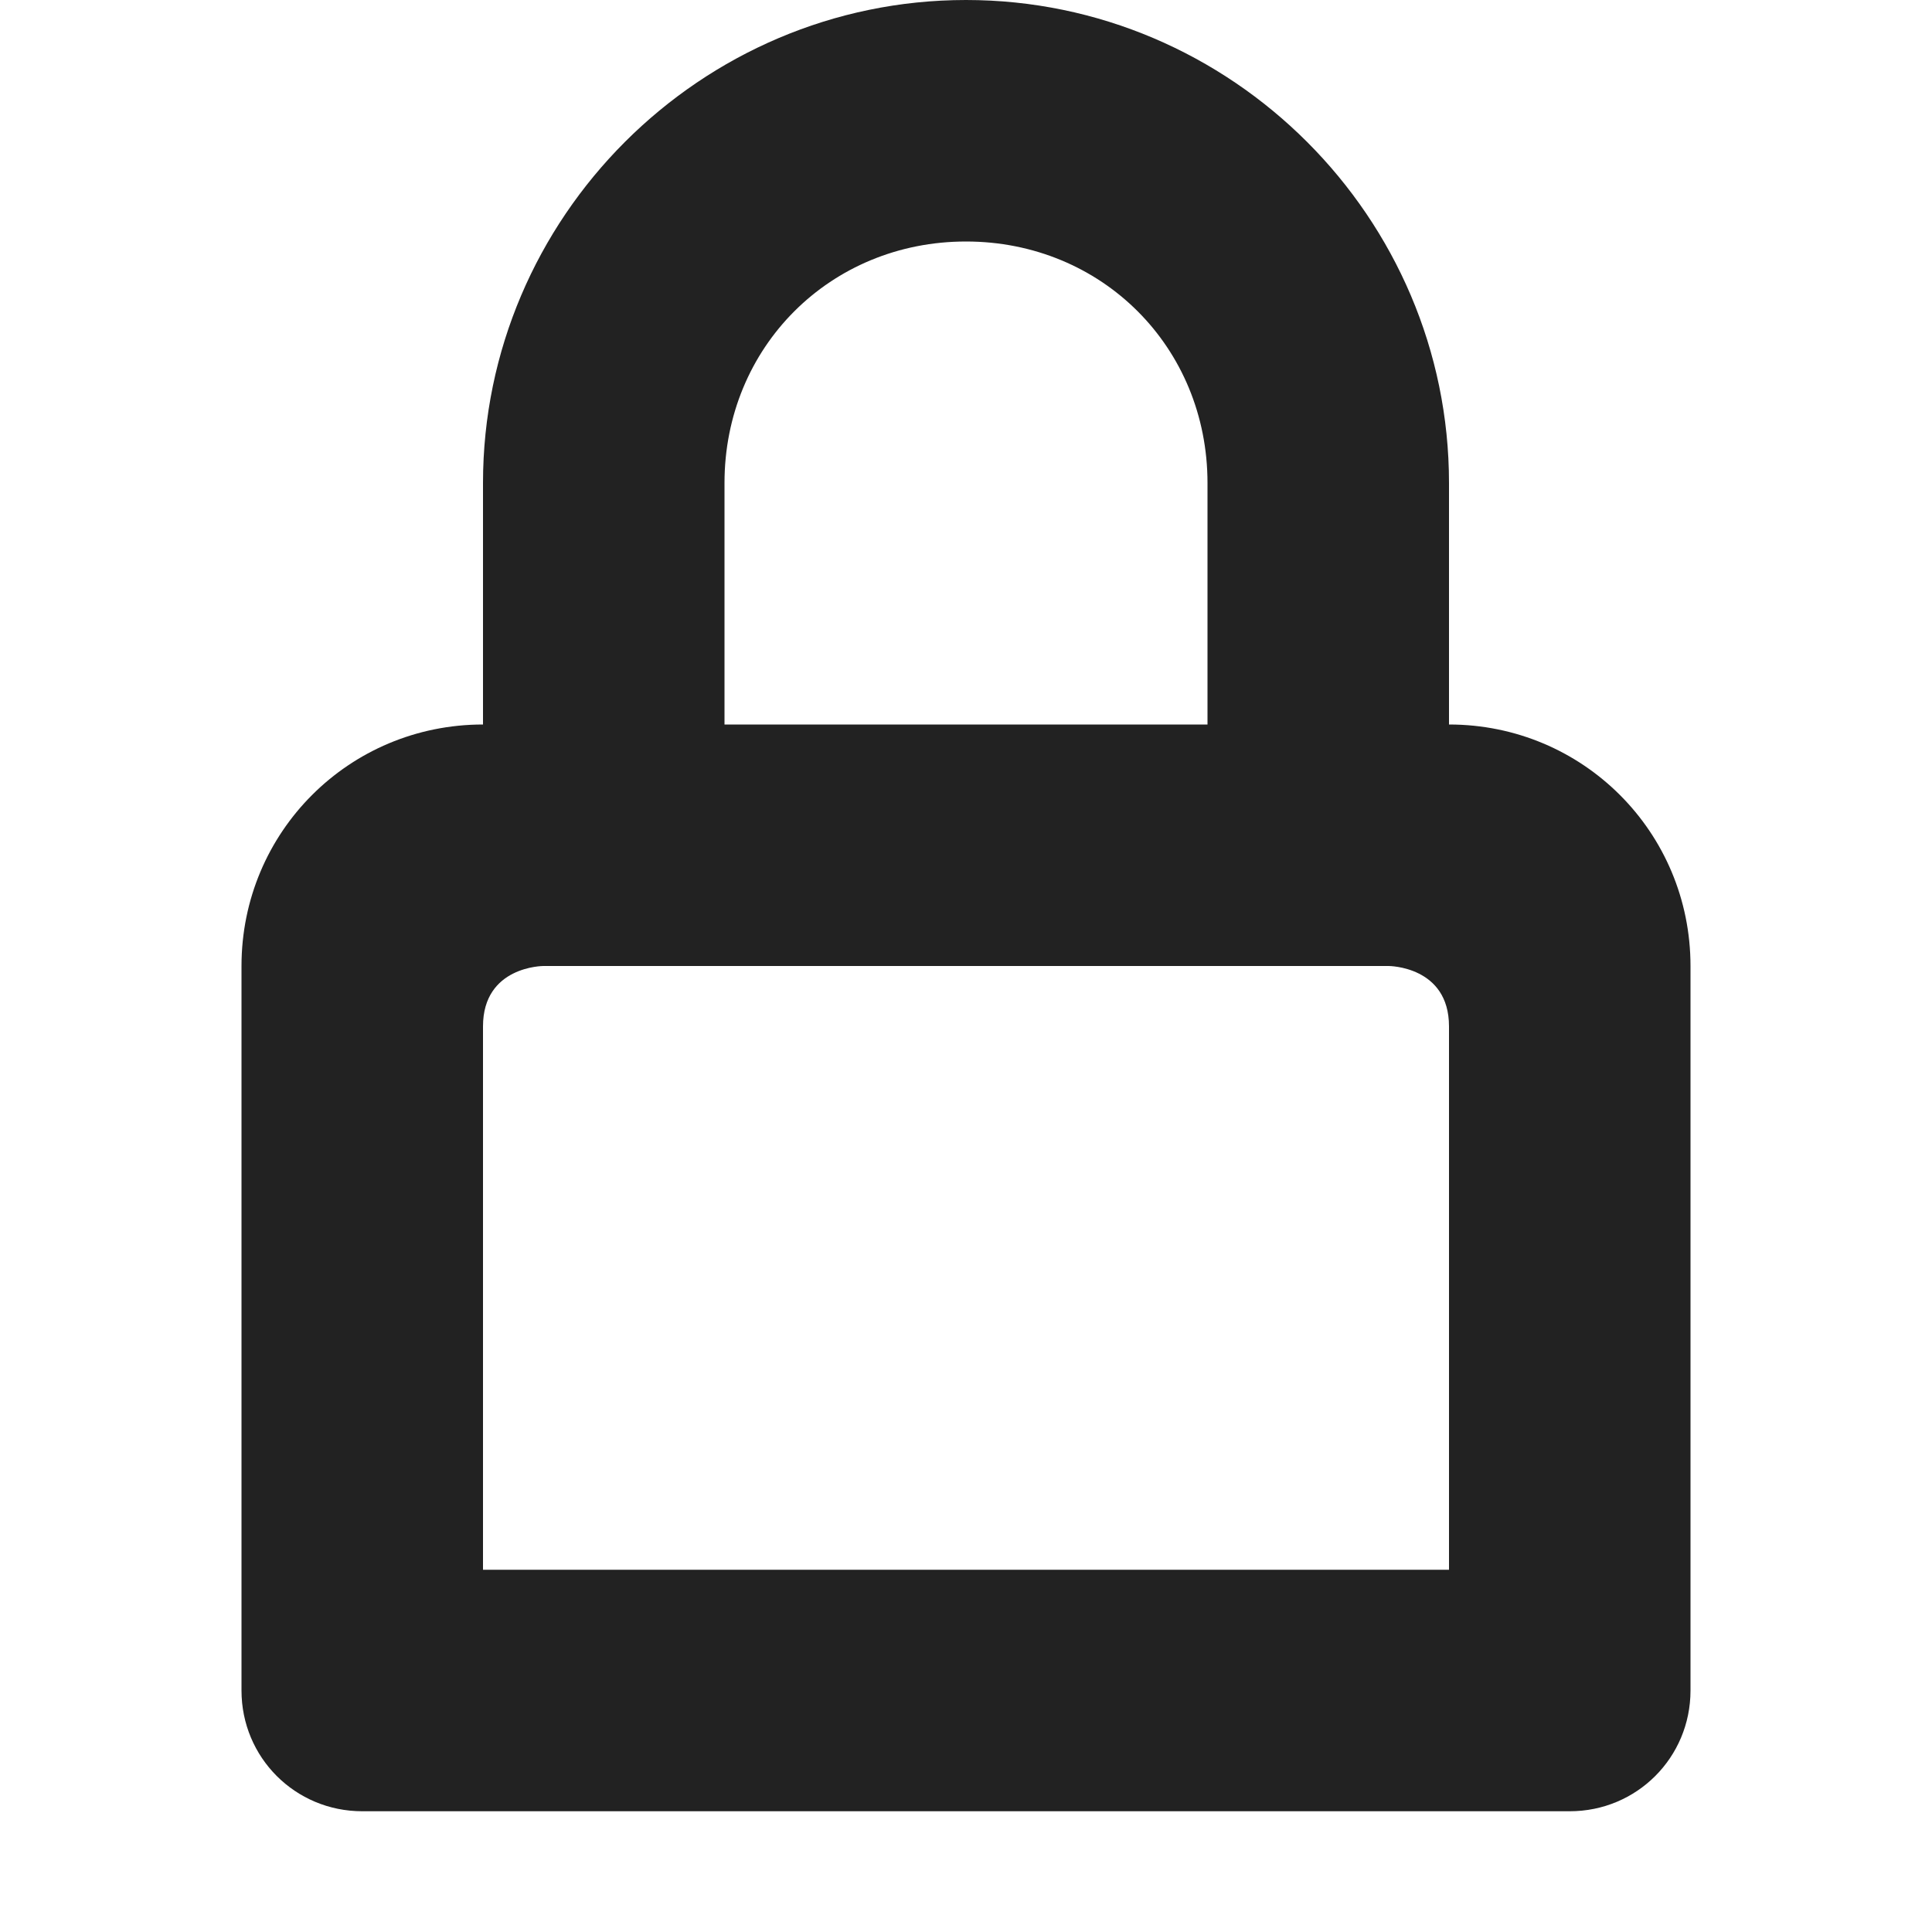
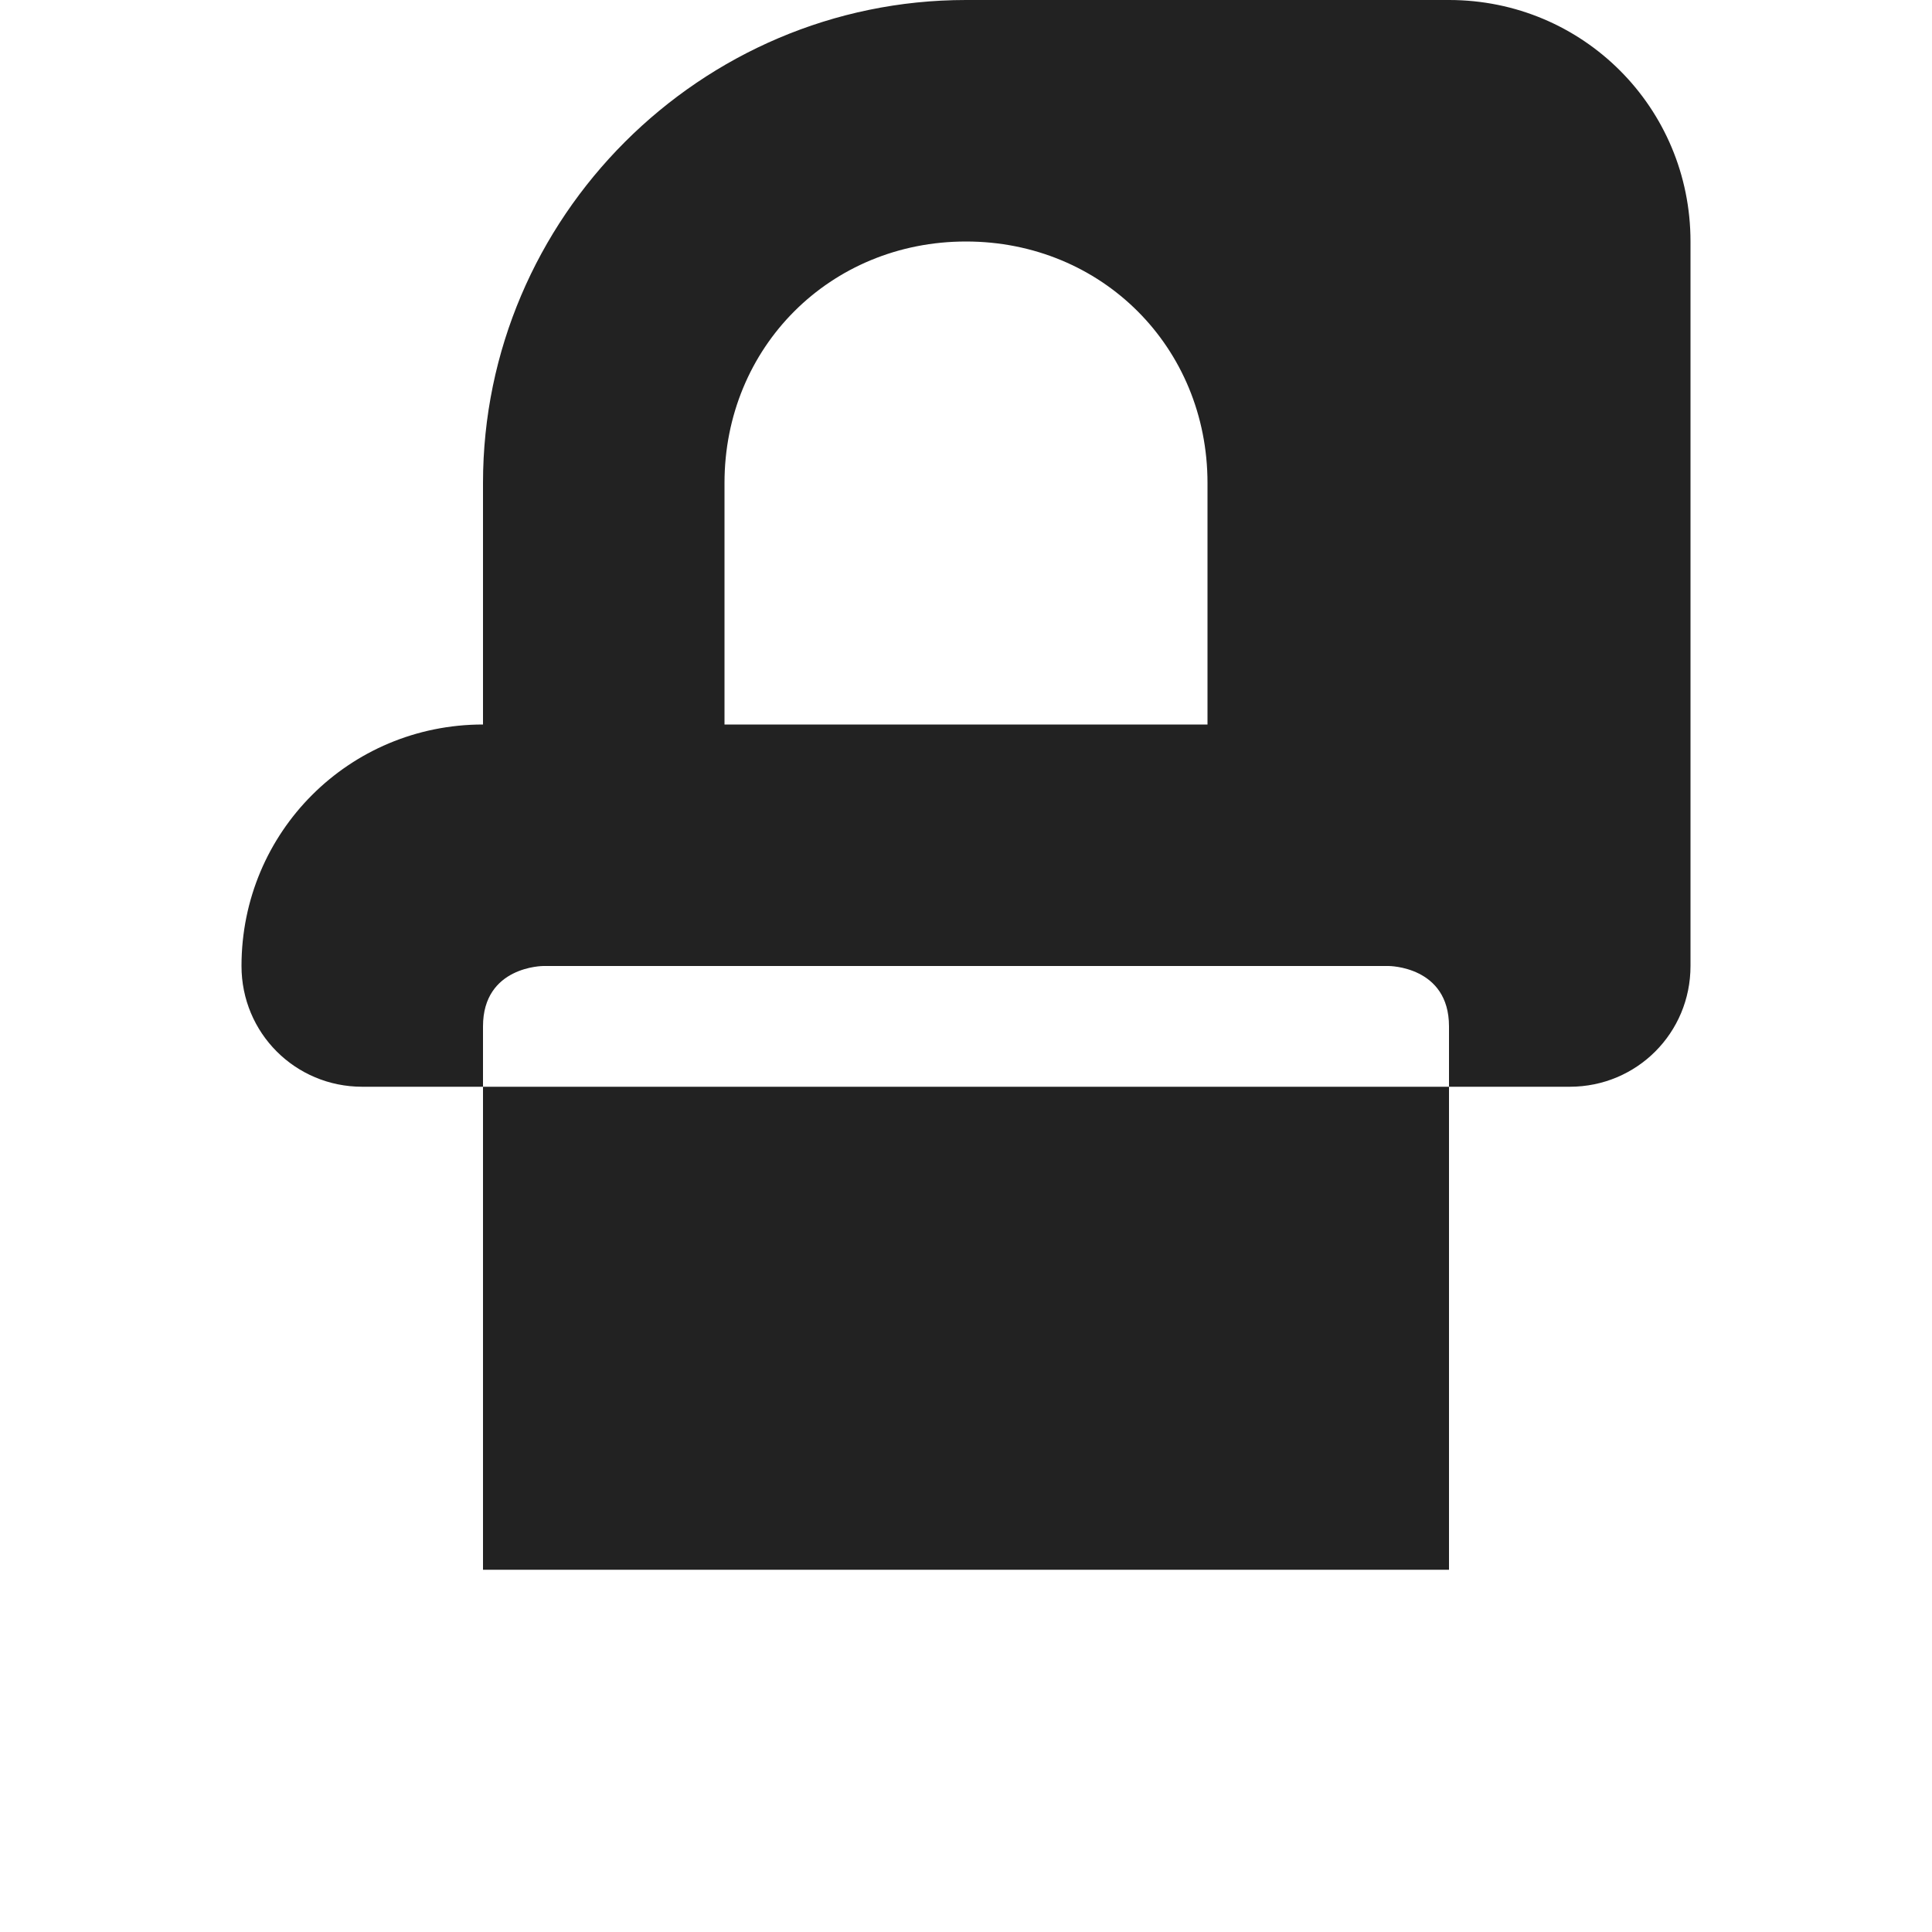
<svg xmlns="http://www.w3.org/2000/svg" height="16px" viewBox="0 0 16 16" width="16px">
-   <path d="m 8 0 c -2.199 0 -4 1.801 -4 4 v 2 c -1.109 0 -2 0.891 -2 2 v 6 c 0 0.555 0.445 1 1 1 h 10 c 0.555 0 1 -0.445 1 -1 v -6 c 0 -1.109 -0.891 -2 -2 -2 v -2 c 0 -2.199 -1.801 -4 -4 -4 z m 0 2 c 1.125 0 2 0.875 2 2 v 2 h -4 v -2 c 0 -1.125 0.875 -2 2 -2 z m -4 6.5 c 0 -0.5 0.5 -0.5 0.5 -0.5 h 7 s 0.5 0 0.5 0.5 v 4.5 h -8 z m 0 0" fill="#222222" />
+   <path d="m 8 0 c -2.199 0 -4 1.801 -4 4 v 2 c -1.109 0 -2 0.891 -2 2 c 0 0.555 0.445 1 1 1 h 10 c 0.555 0 1 -0.445 1 -1 v -6 c 0 -1.109 -0.891 -2 -2 -2 v -2 c 0 -2.199 -1.801 -4 -4 -4 z m 0 2 c 1.125 0 2 0.875 2 2 v 2 h -4 v -2 c 0 -1.125 0.875 -2 2 -2 z m -4 6.5 c 0 -0.5 0.5 -0.5 0.5 -0.5 h 7 s 0.5 0 0.5 0.5 v 4.5 h -8 z m 0 0" fill="#222222" />
</svg>